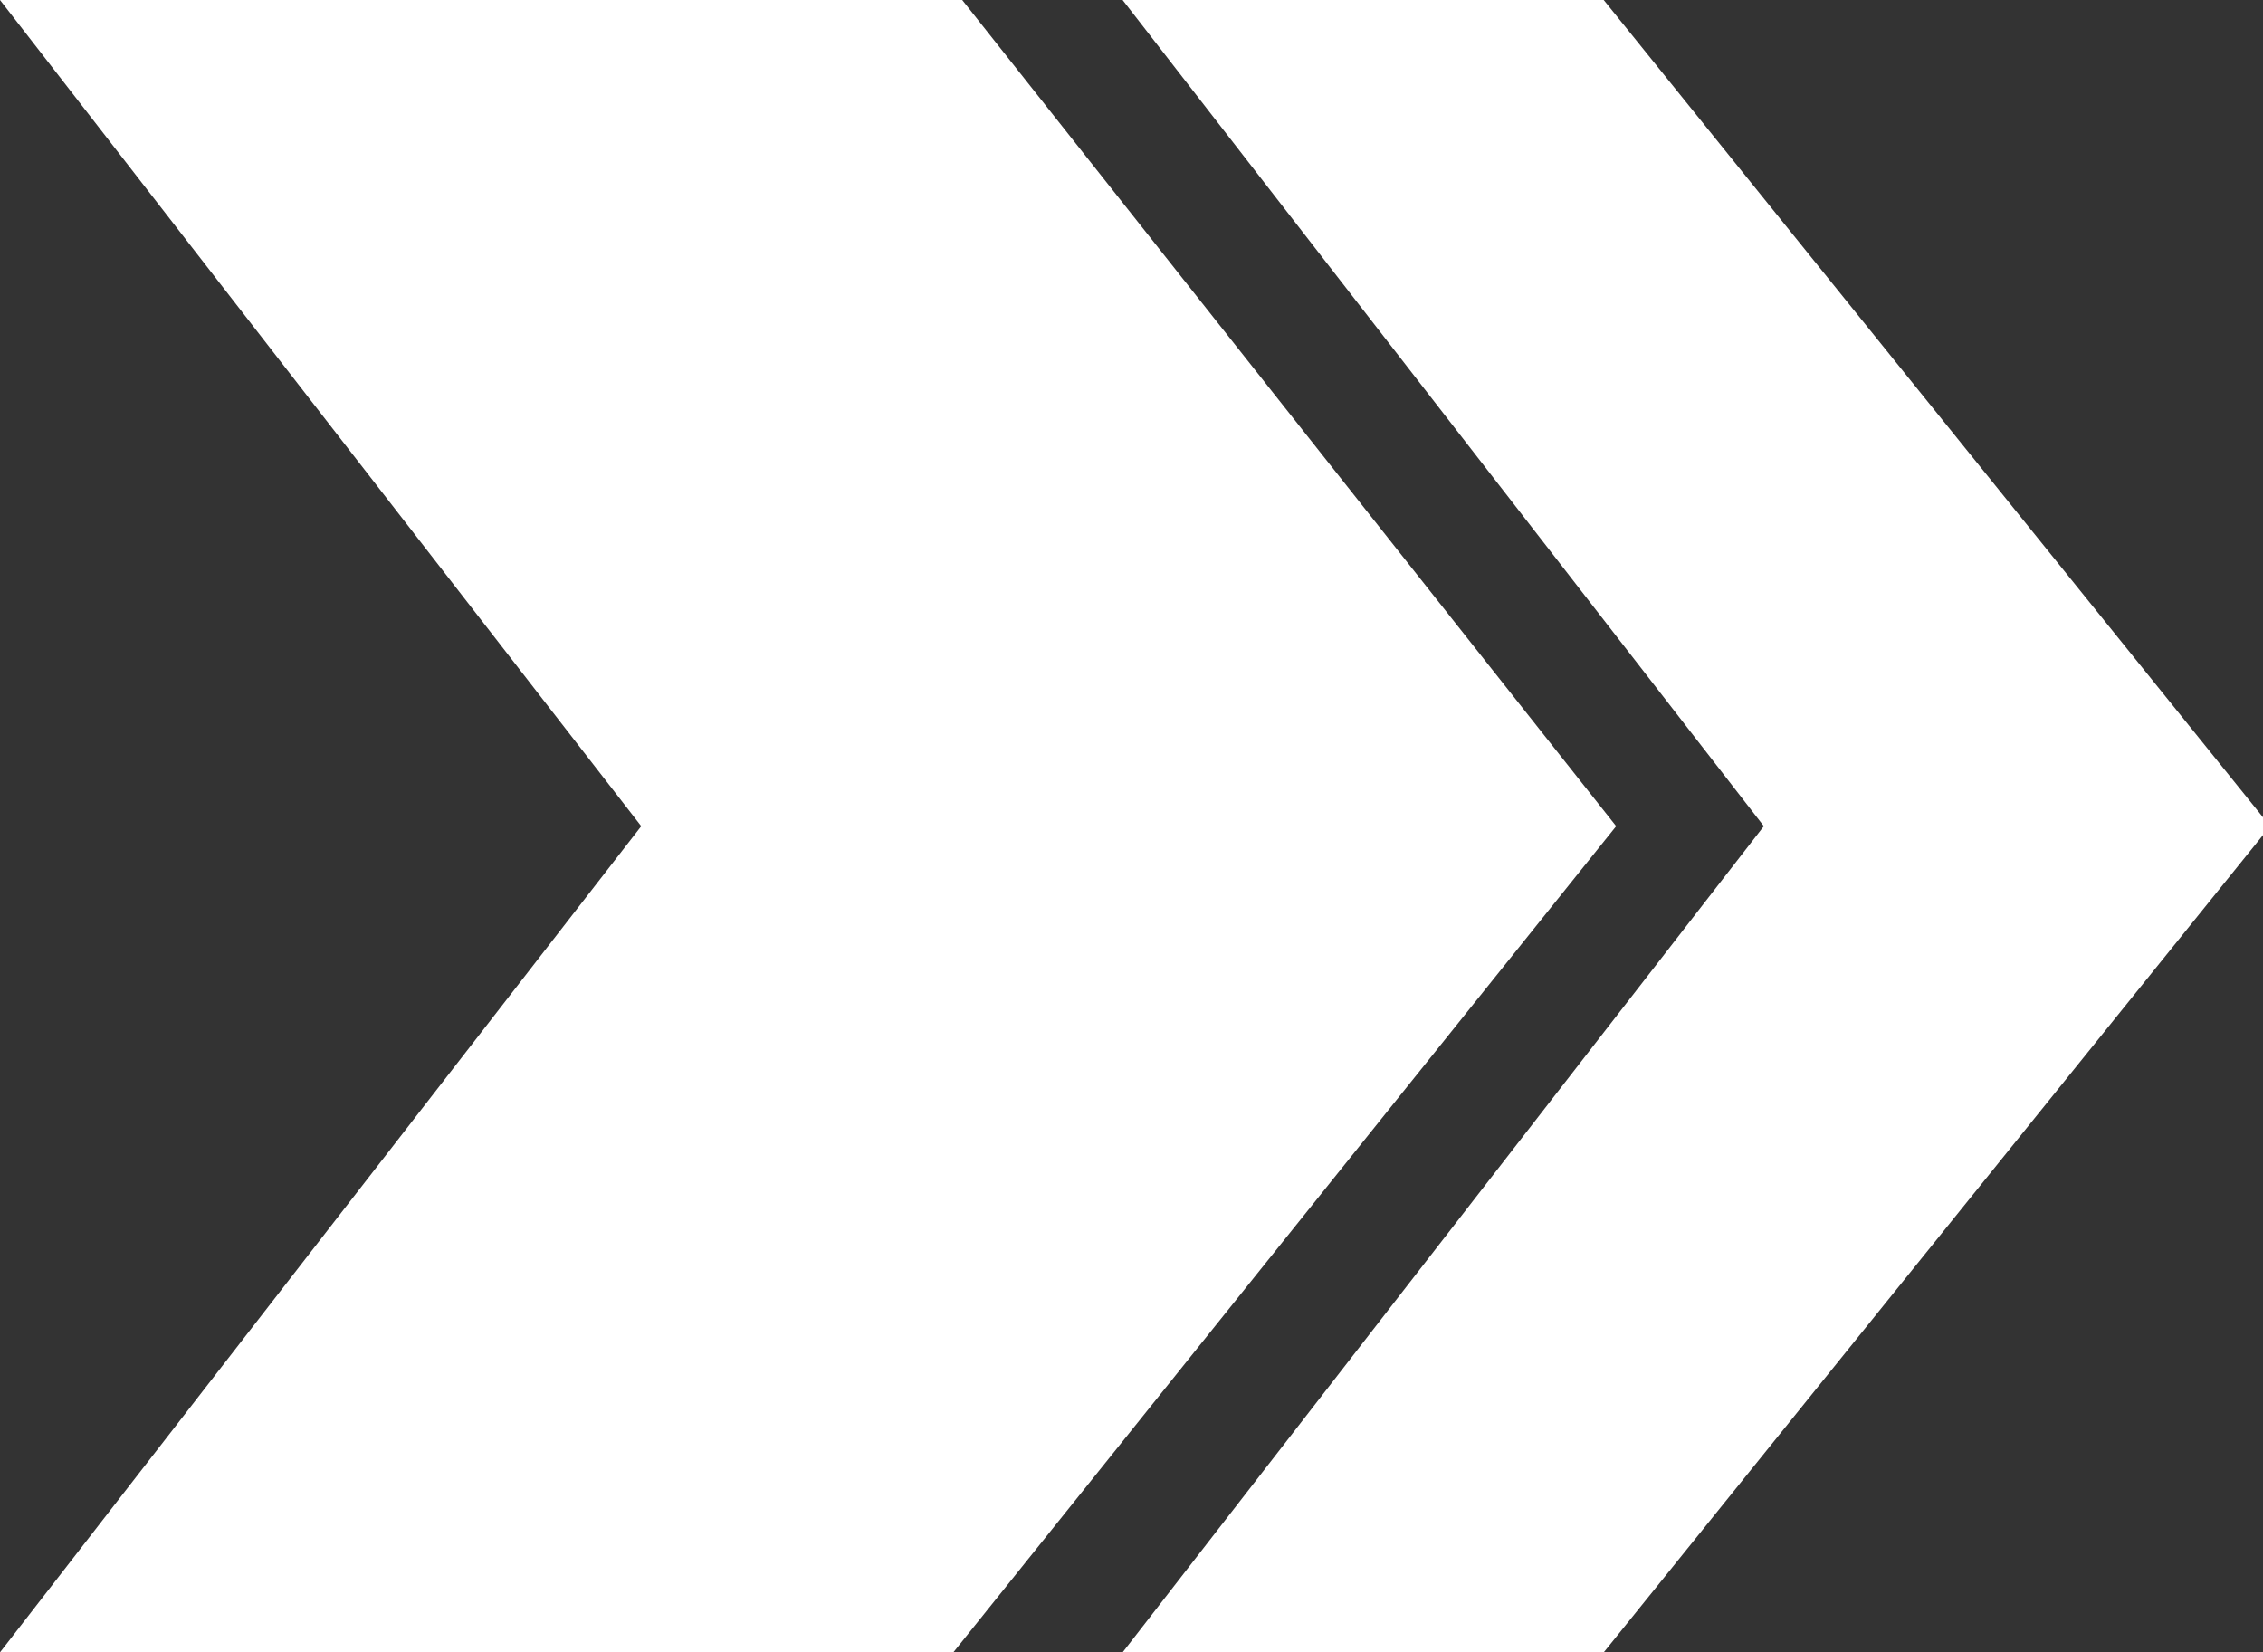
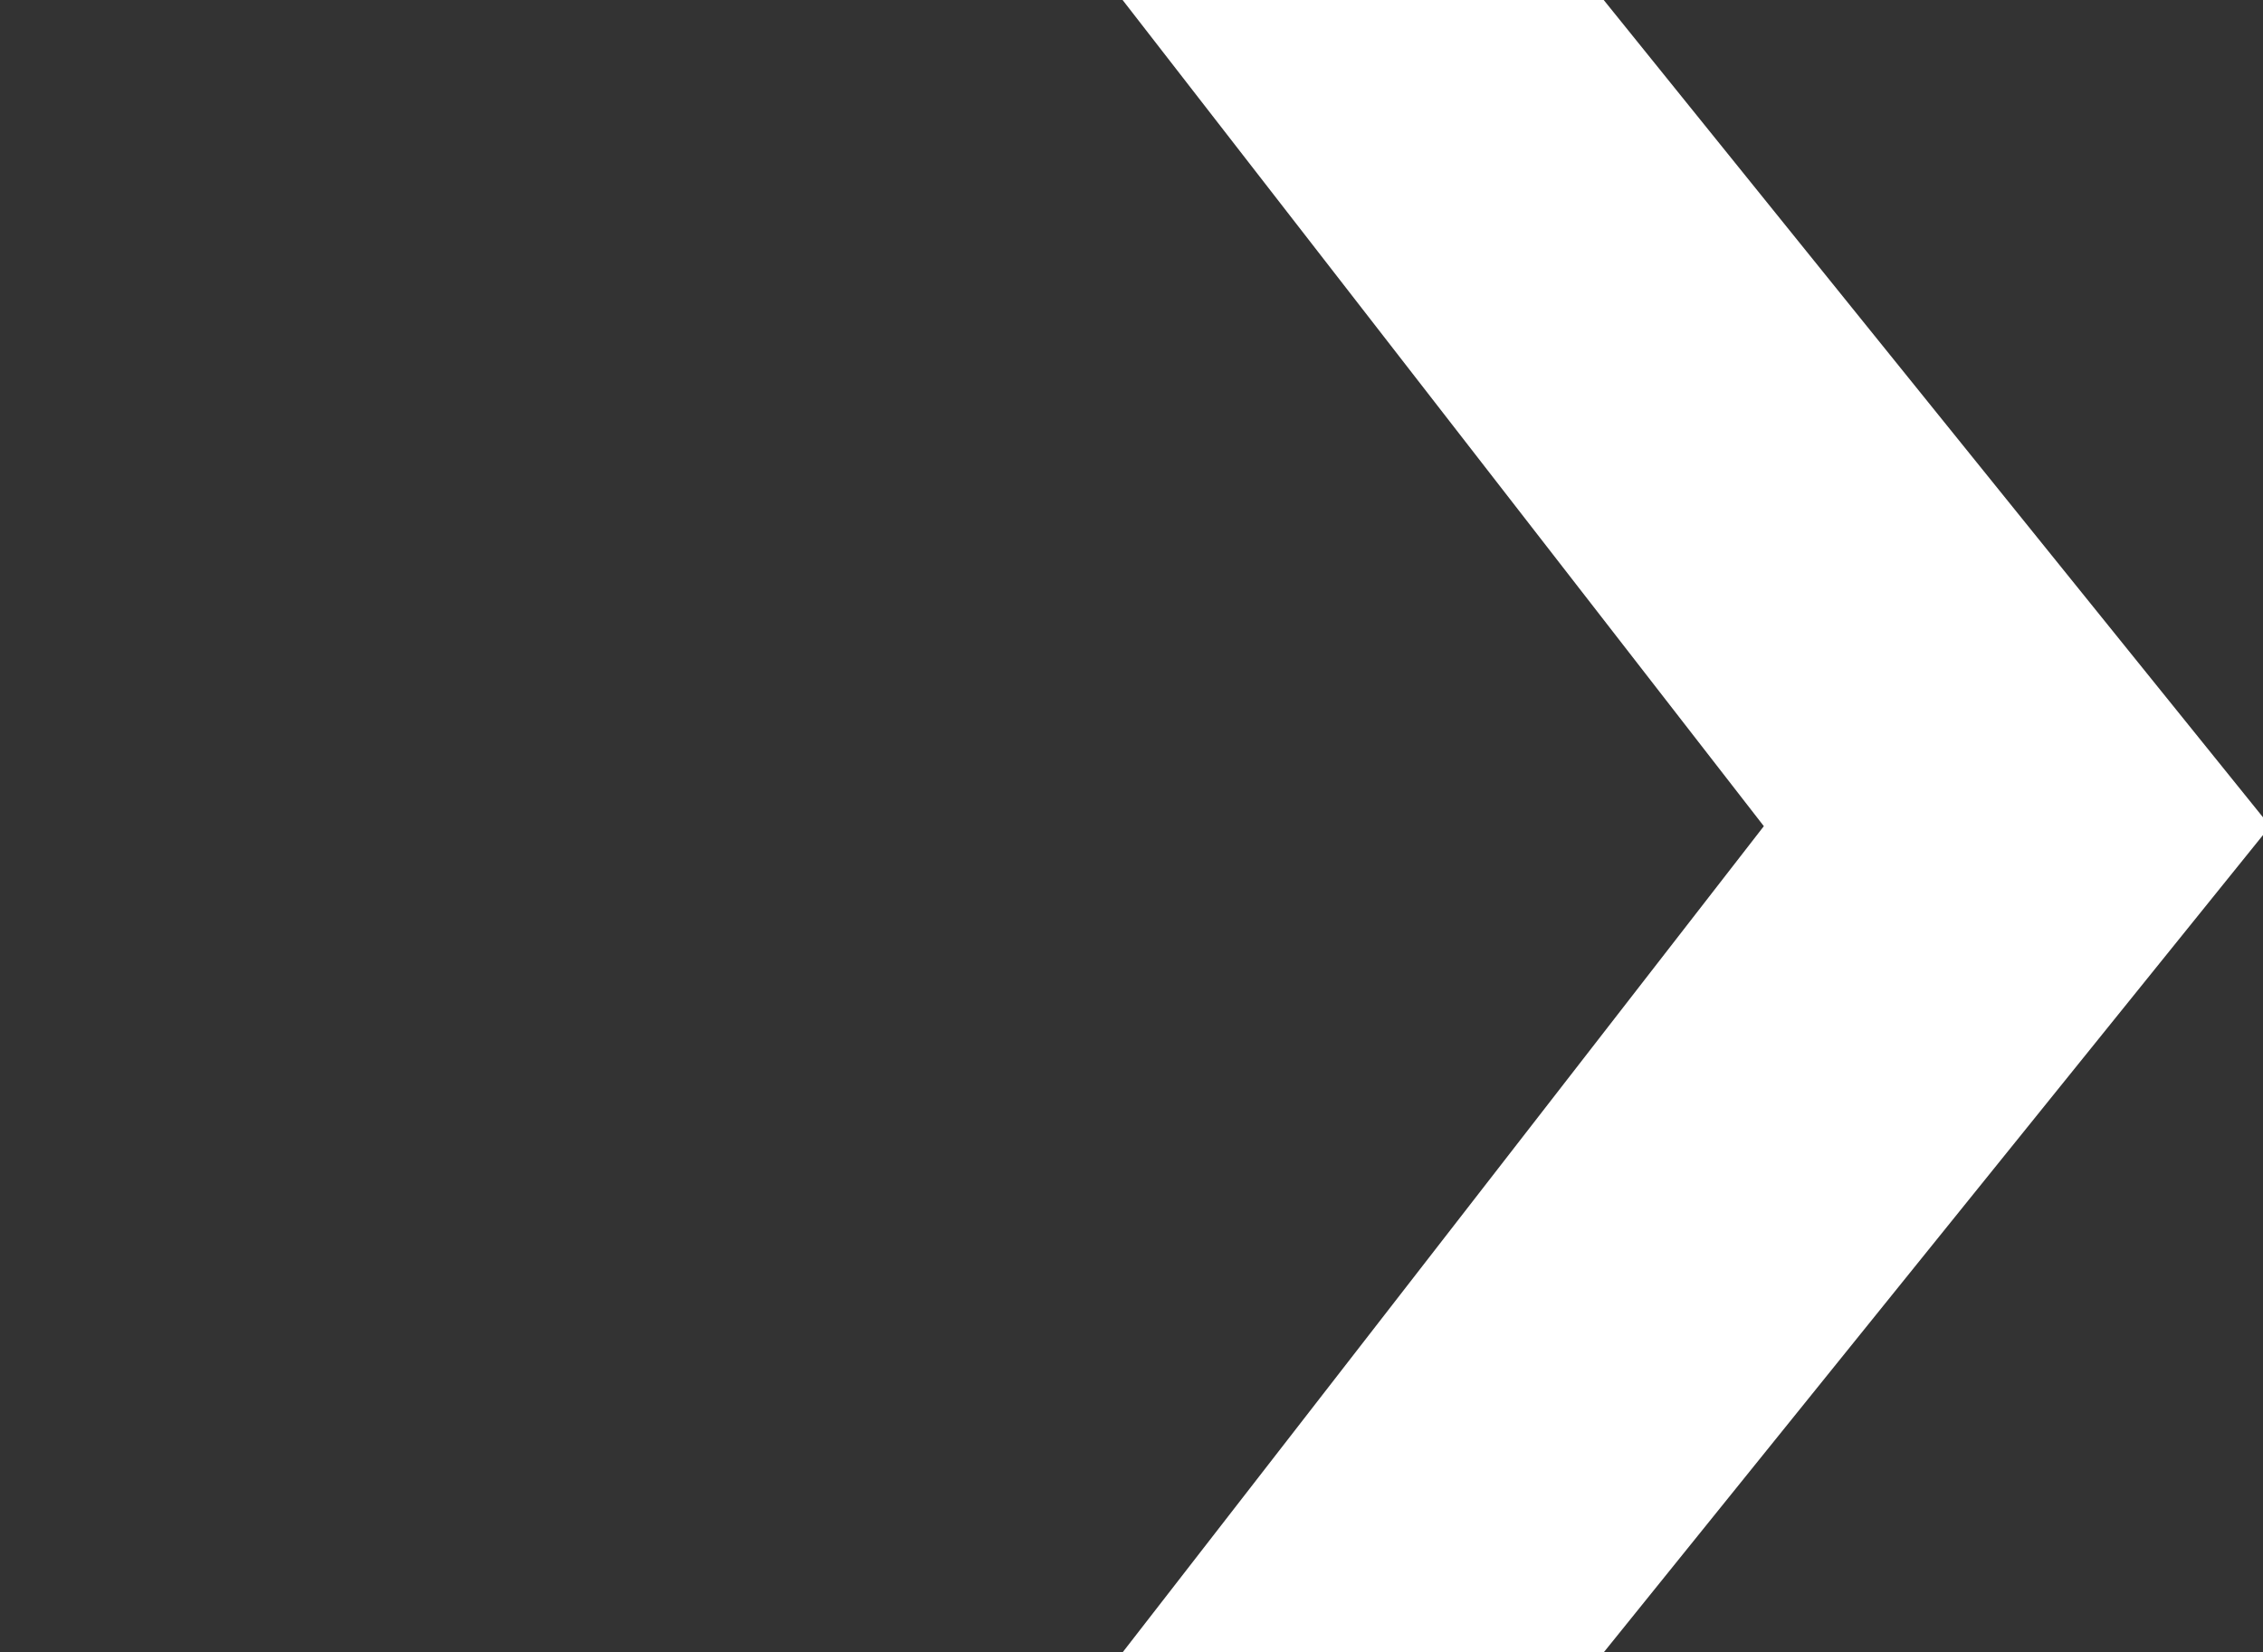
<svg xmlns="http://www.w3.org/2000/svg" id="Ebene_1" viewBox="0 0 963.3 703.36">
  <rect x="0" y="0" width="963.3" height="703.36" fill="#333333" stroke="none" />
  <defs>
    <style>.cls-1{fill:#ffffff;}</style>
  </defs>
-   <polygon class="cls-1" points="409.59 0 687.96 351.68 405.8 703.36 0 703.36 272.96 351.68 0 0 409.59 0" />
  <polygon class="cls-1" points="682.66 0 963.3 347.9 963.3 355.46 682.66 703.36 477.86 703.36 750.82 351.68 477.86 0 682.66 0" />
</svg>